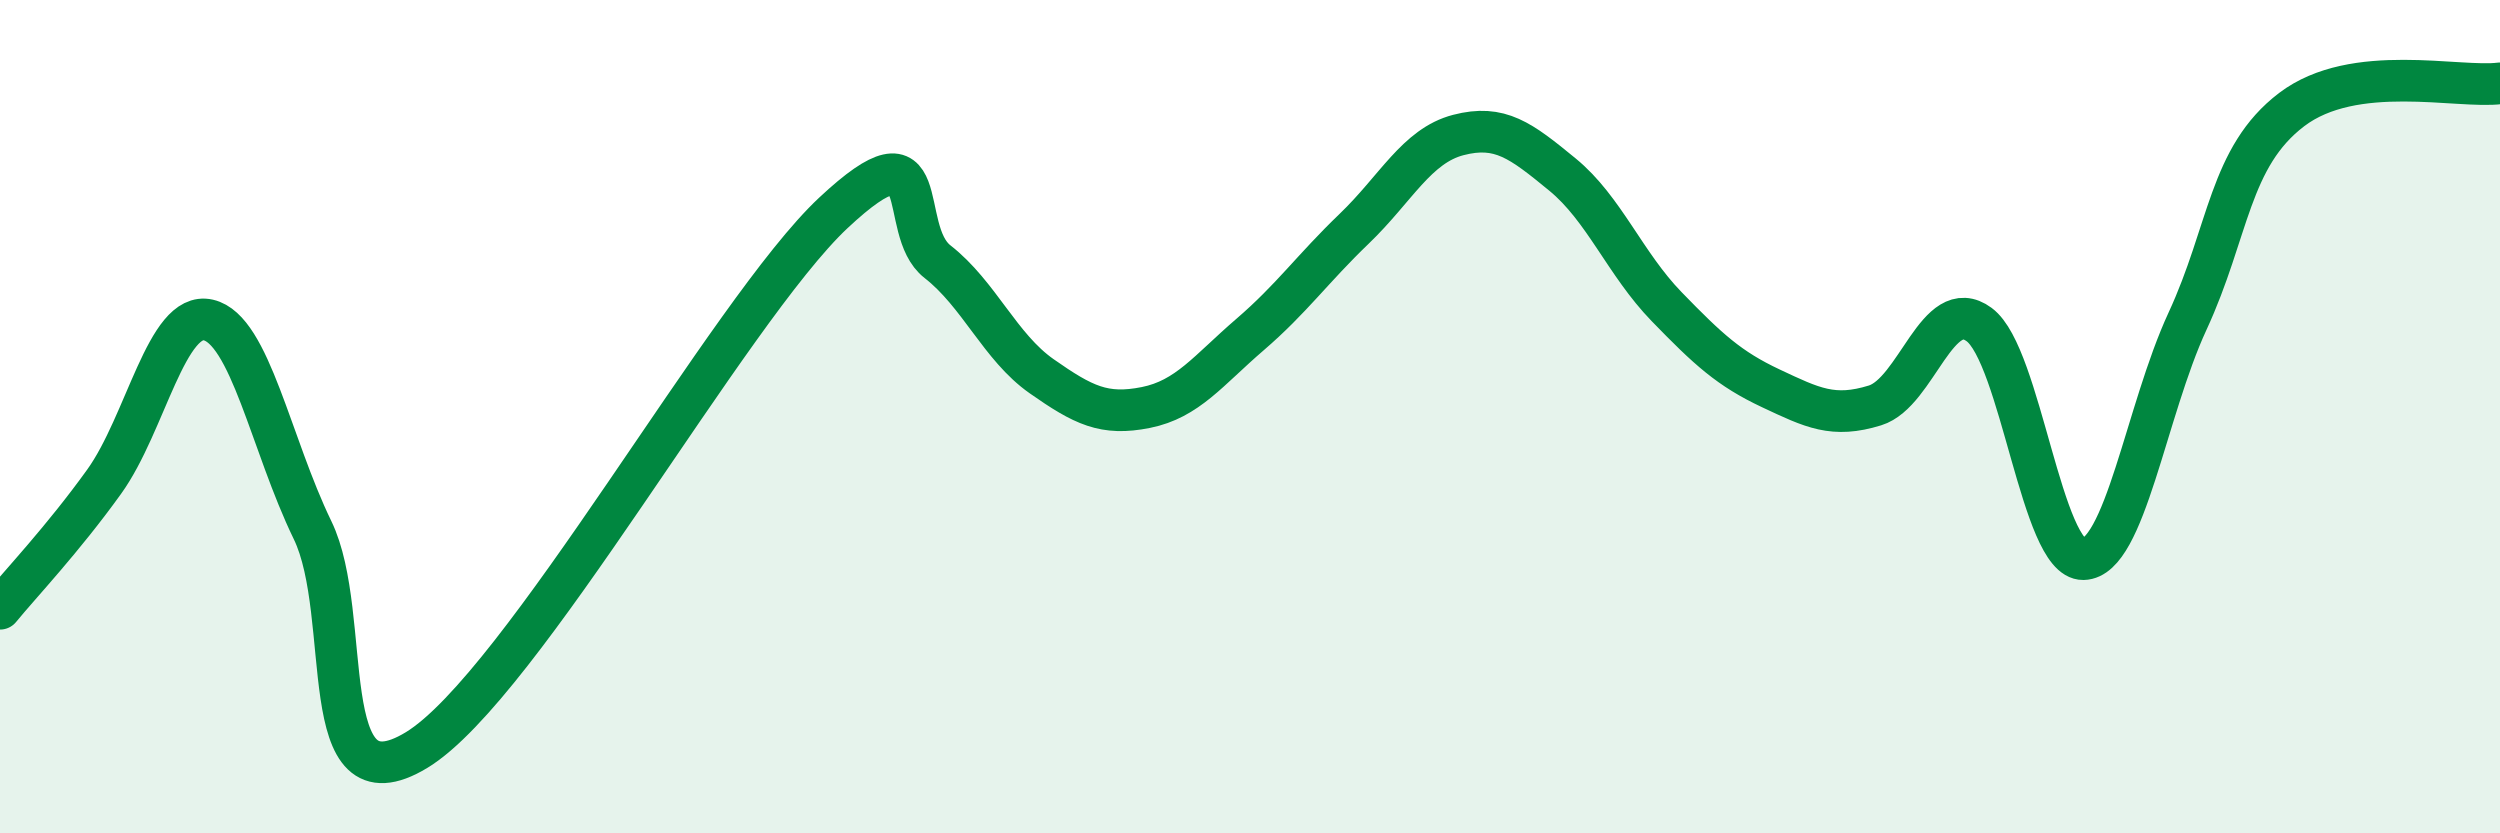
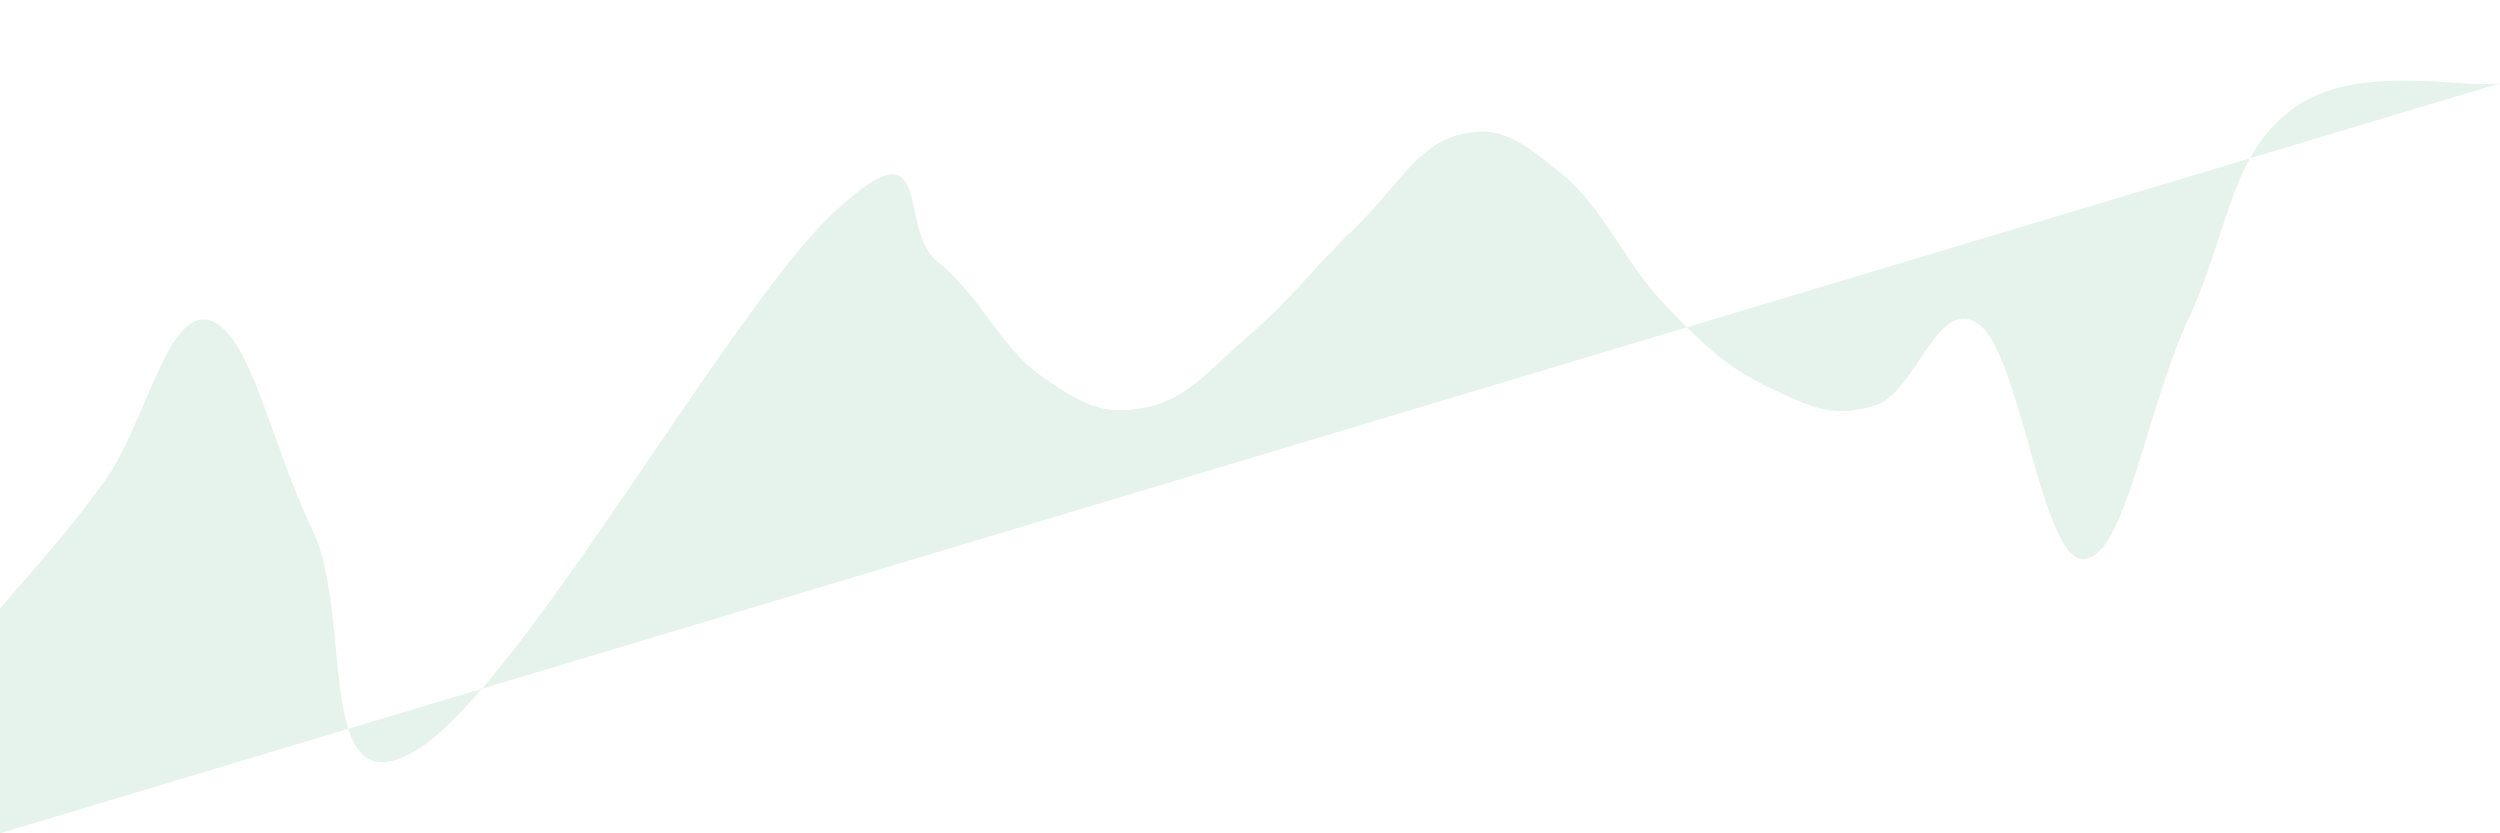
<svg xmlns="http://www.w3.org/2000/svg" width="60" height="20" viewBox="0 0 60 20">
-   <path d="M 0,14.61 C 0.5,14 1.5,12.95 2.5,11.56 C 3.5,10.17 4,7.45 5,7.68 C 6,7.91 6.5,10.66 7.5,12.72 C 8.5,14.78 7.5,19.52 10,18 C 12.5,16.48 17.5,7.45 20,5.11 C 22.5,2.77 21.5,5.5 22.5,6.28 C 23.5,7.06 24,8.33 25,9.03 C 26,9.73 26.5,9.98 27.5,9.78 C 28.5,9.58 29,8.89 30,8.03 C 31,7.17 31.5,6.45 32.5,5.49 C 33.5,4.53 34,3.5 35,3.24 C 36,2.98 36.5,3.37 37.5,4.19 C 38.5,5.01 39,6.33 40,7.36 C 41,8.39 41.5,8.85 42.5,9.32 C 43.5,9.79 44,10.04 45,9.73 C 46,9.42 46.5,7.05 47.5,7.79 C 48.5,8.53 49,13.44 50,13.42 C 51,13.4 51.5,9.87 52.5,7.71 C 53.5,5.55 53.5,3.77 55,2.63 C 56.5,1.49 59,2.13 60,2L60 20L0 20Z" fill="#008740" opacity="0.1" stroke-linecap="round" stroke-linejoin="round" />
-   <path d="M 0,14.61 C 0.5,14 1.5,12.95 2.5,11.56 C 3.5,10.17 4,7.45 5,7.68 C 6,7.91 6.5,10.66 7.5,12.72 C 8.5,14.78 7.5,19.52 10,18 C 12.5,16.48 17.5,7.45 20,5.11 C 22.5,2.77 21.5,5.5 22.5,6.28 C 23.5,7.06 24,8.33 25,9.03 C 26,9.73 26.5,9.98 27.5,9.78 C 28.5,9.58 29,8.89 30,8.03 C 31,7.17 31.5,6.45 32.5,5.49 C 33.5,4.53 34,3.5 35,3.24 C 36,2.98 36.5,3.37 37.5,4.19 C 38.5,5.01 39,6.33 40,7.36 C 41,8.39 41.5,8.85 42.5,9.32 C 43.5,9.79 44,10.04 45,9.73 C 46,9.42 46.5,7.05 47.5,7.79 C 48.5,8.53 49,13.44 50,13.42 C 51,13.4 51.5,9.87 52.5,7.71 C 53.5,5.55 53.5,3.77 55,2.63 C 56.5,1.49 59,2.13 60,2" stroke="#008740" stroke-width="1" fill="none" stroke-linecap="round" stroke-linejoin="round" />
+   <path d="M 0,14.61 C 0.5,14 1.5,12.95 2.5,11.56 C 3.5,10.17 4,7.45 5,7.68 C 6,7.91 6.5,10.66 7.5,12.72 C 8.5,14.78 7.5,19.52 10,18 C 12.5,16.48 17.5,7.45 20,5.11 C 22.5,2.77 21.5,5.5 22.5,6.28 C 23.5,7.06 24,8.33 25,9.03 C 26,9.73 26.5,9.98 27.5,9.78 C 28.5,9.58 29,8.89 30,8.03 C 31,7.17 31.5,6.45 32.5,5.49 C 33.5,4.53 34,3.5 35,3.24 C 36,2.98 36.5,3.37 37.5,4.19 C 38.5,5.01 39,6.33 40,7.36 C 41,8.39 41.5,8.85 42.5,9.32 C 43.5,9.79 44,10.04 45,9.73 C 46,9.42 46.5,7.05 47.5,7.79 C 48.5,8.53 49,13.44 50,13.42 C 51,13.4 51.5,9.87 52.5,7.71 C 53.5,5.55 53.5,3.77 55,2.63 C 56.5,1.49 59,2.13 60,2L0 20Z" fill="#008740" opacity="0.1" stroke-linecap="round" stroke-linejoin="round" />
</svg>